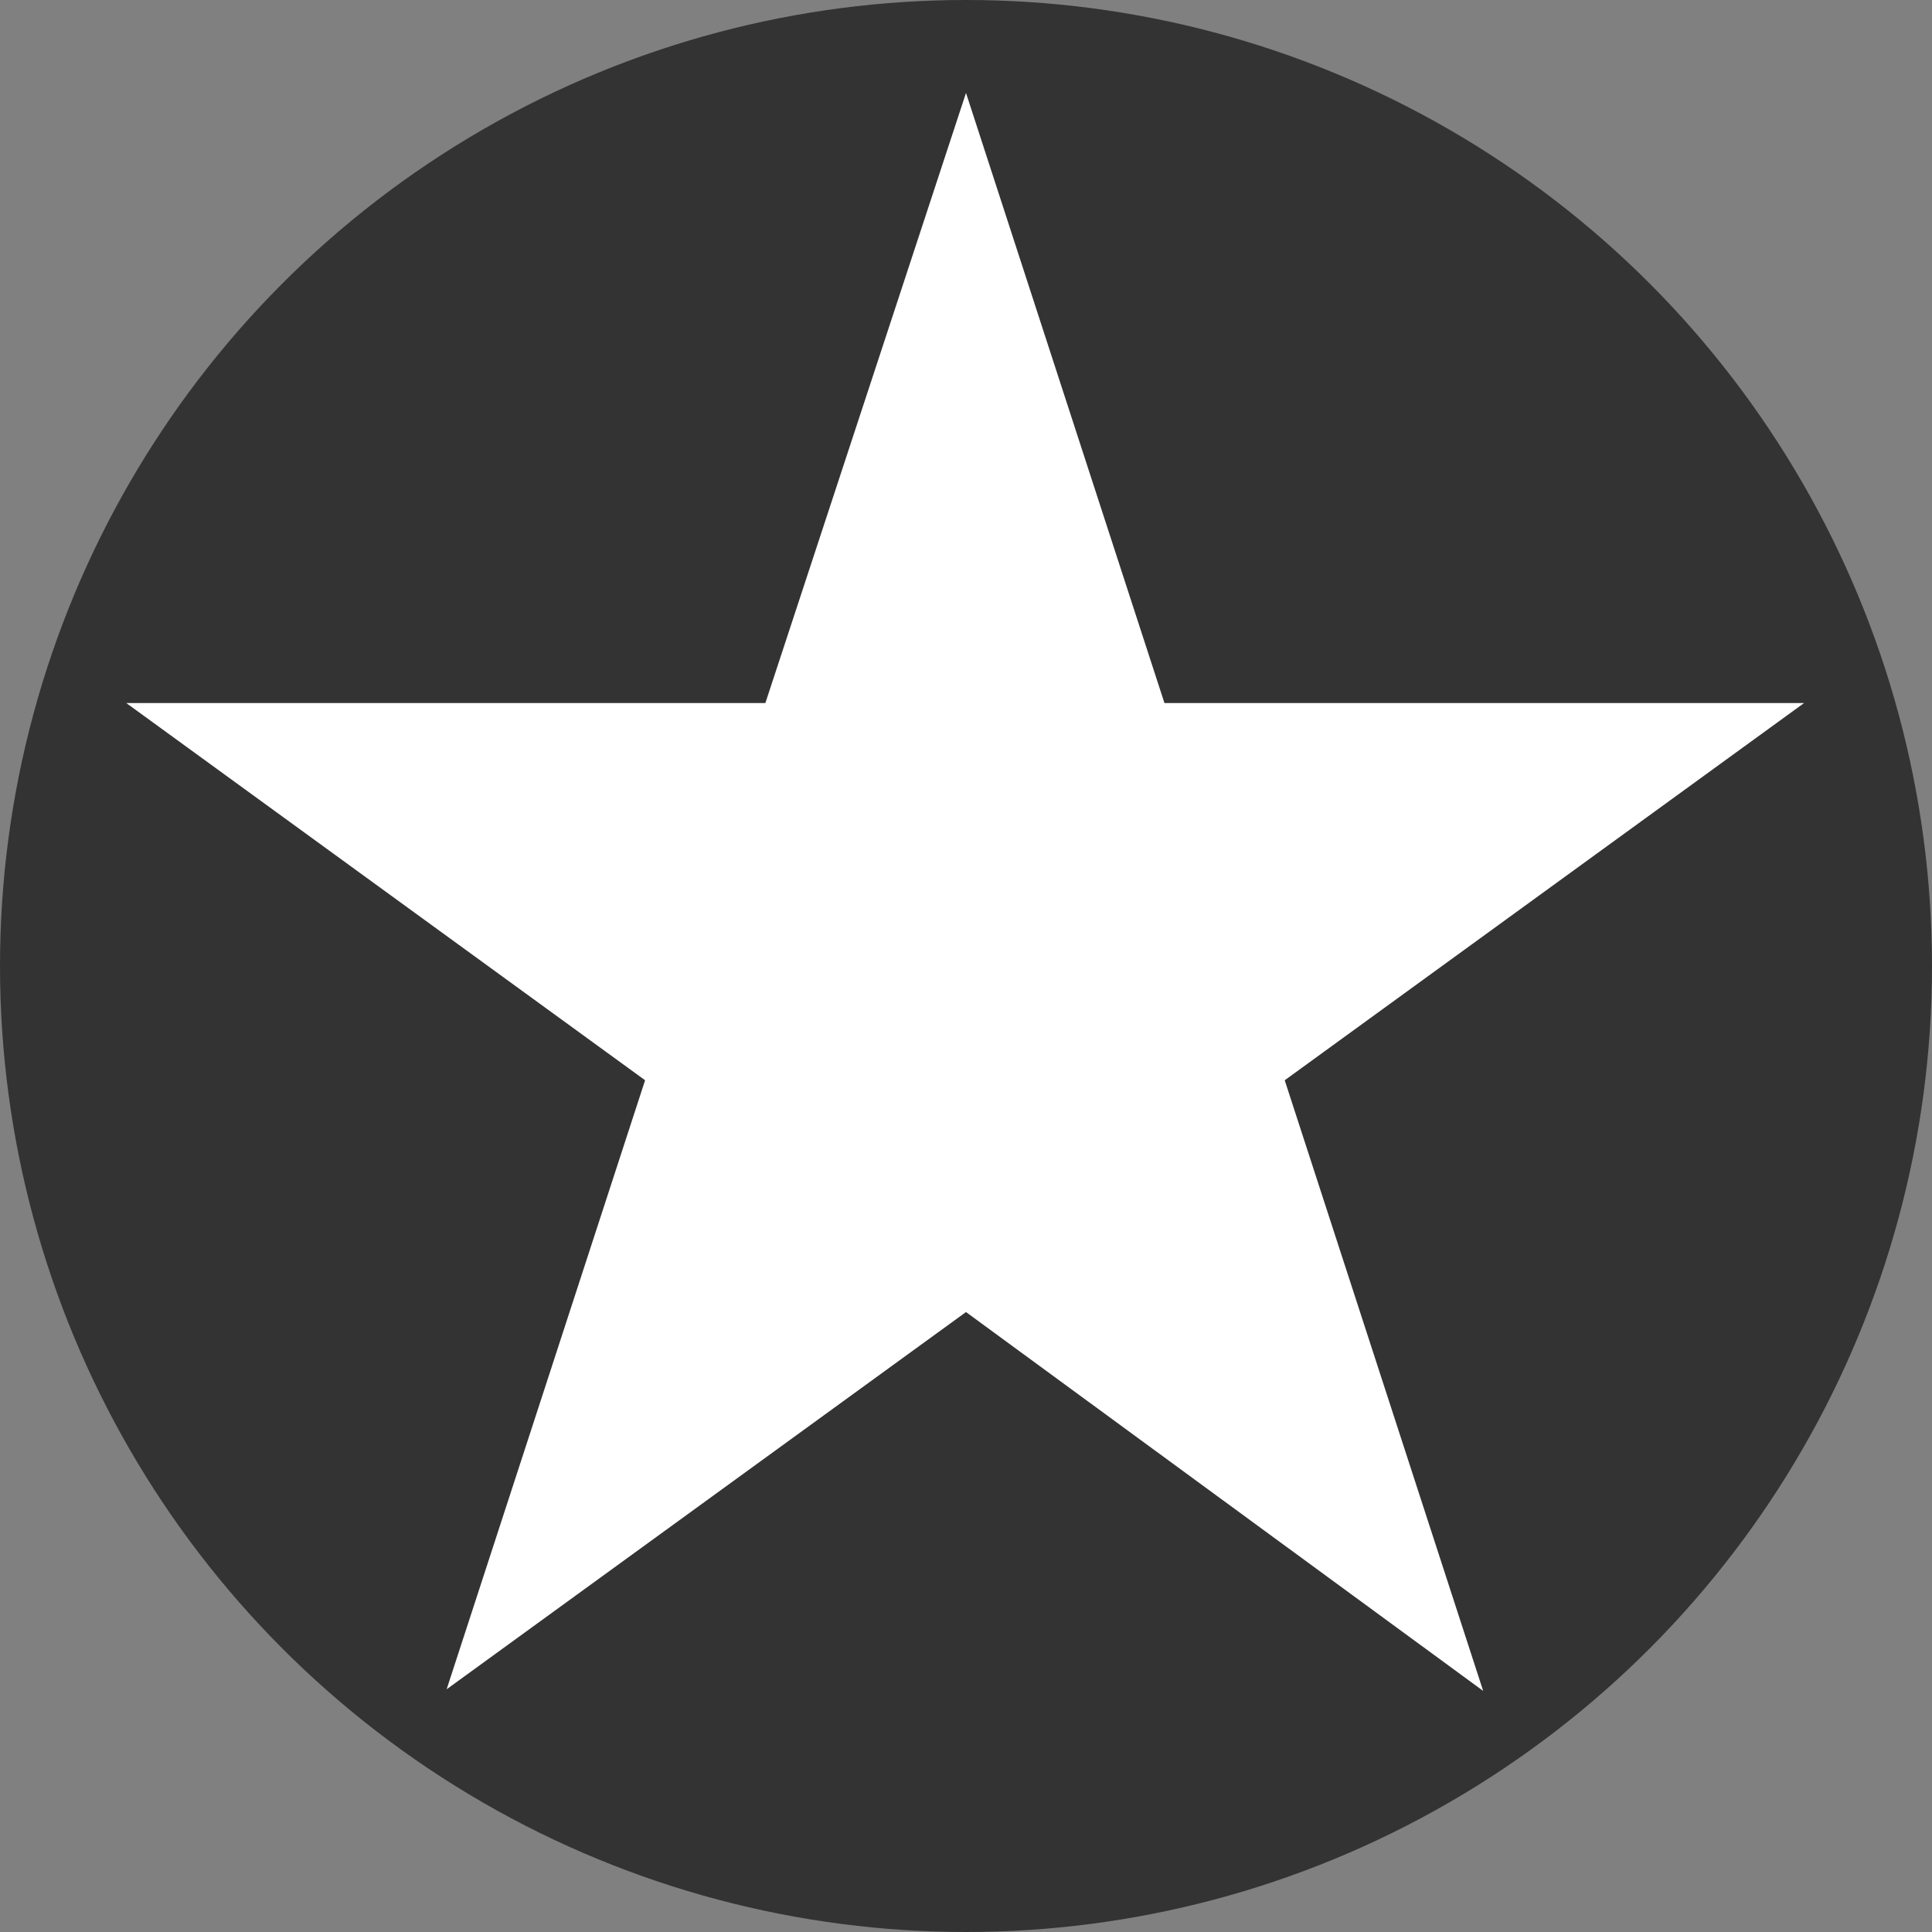
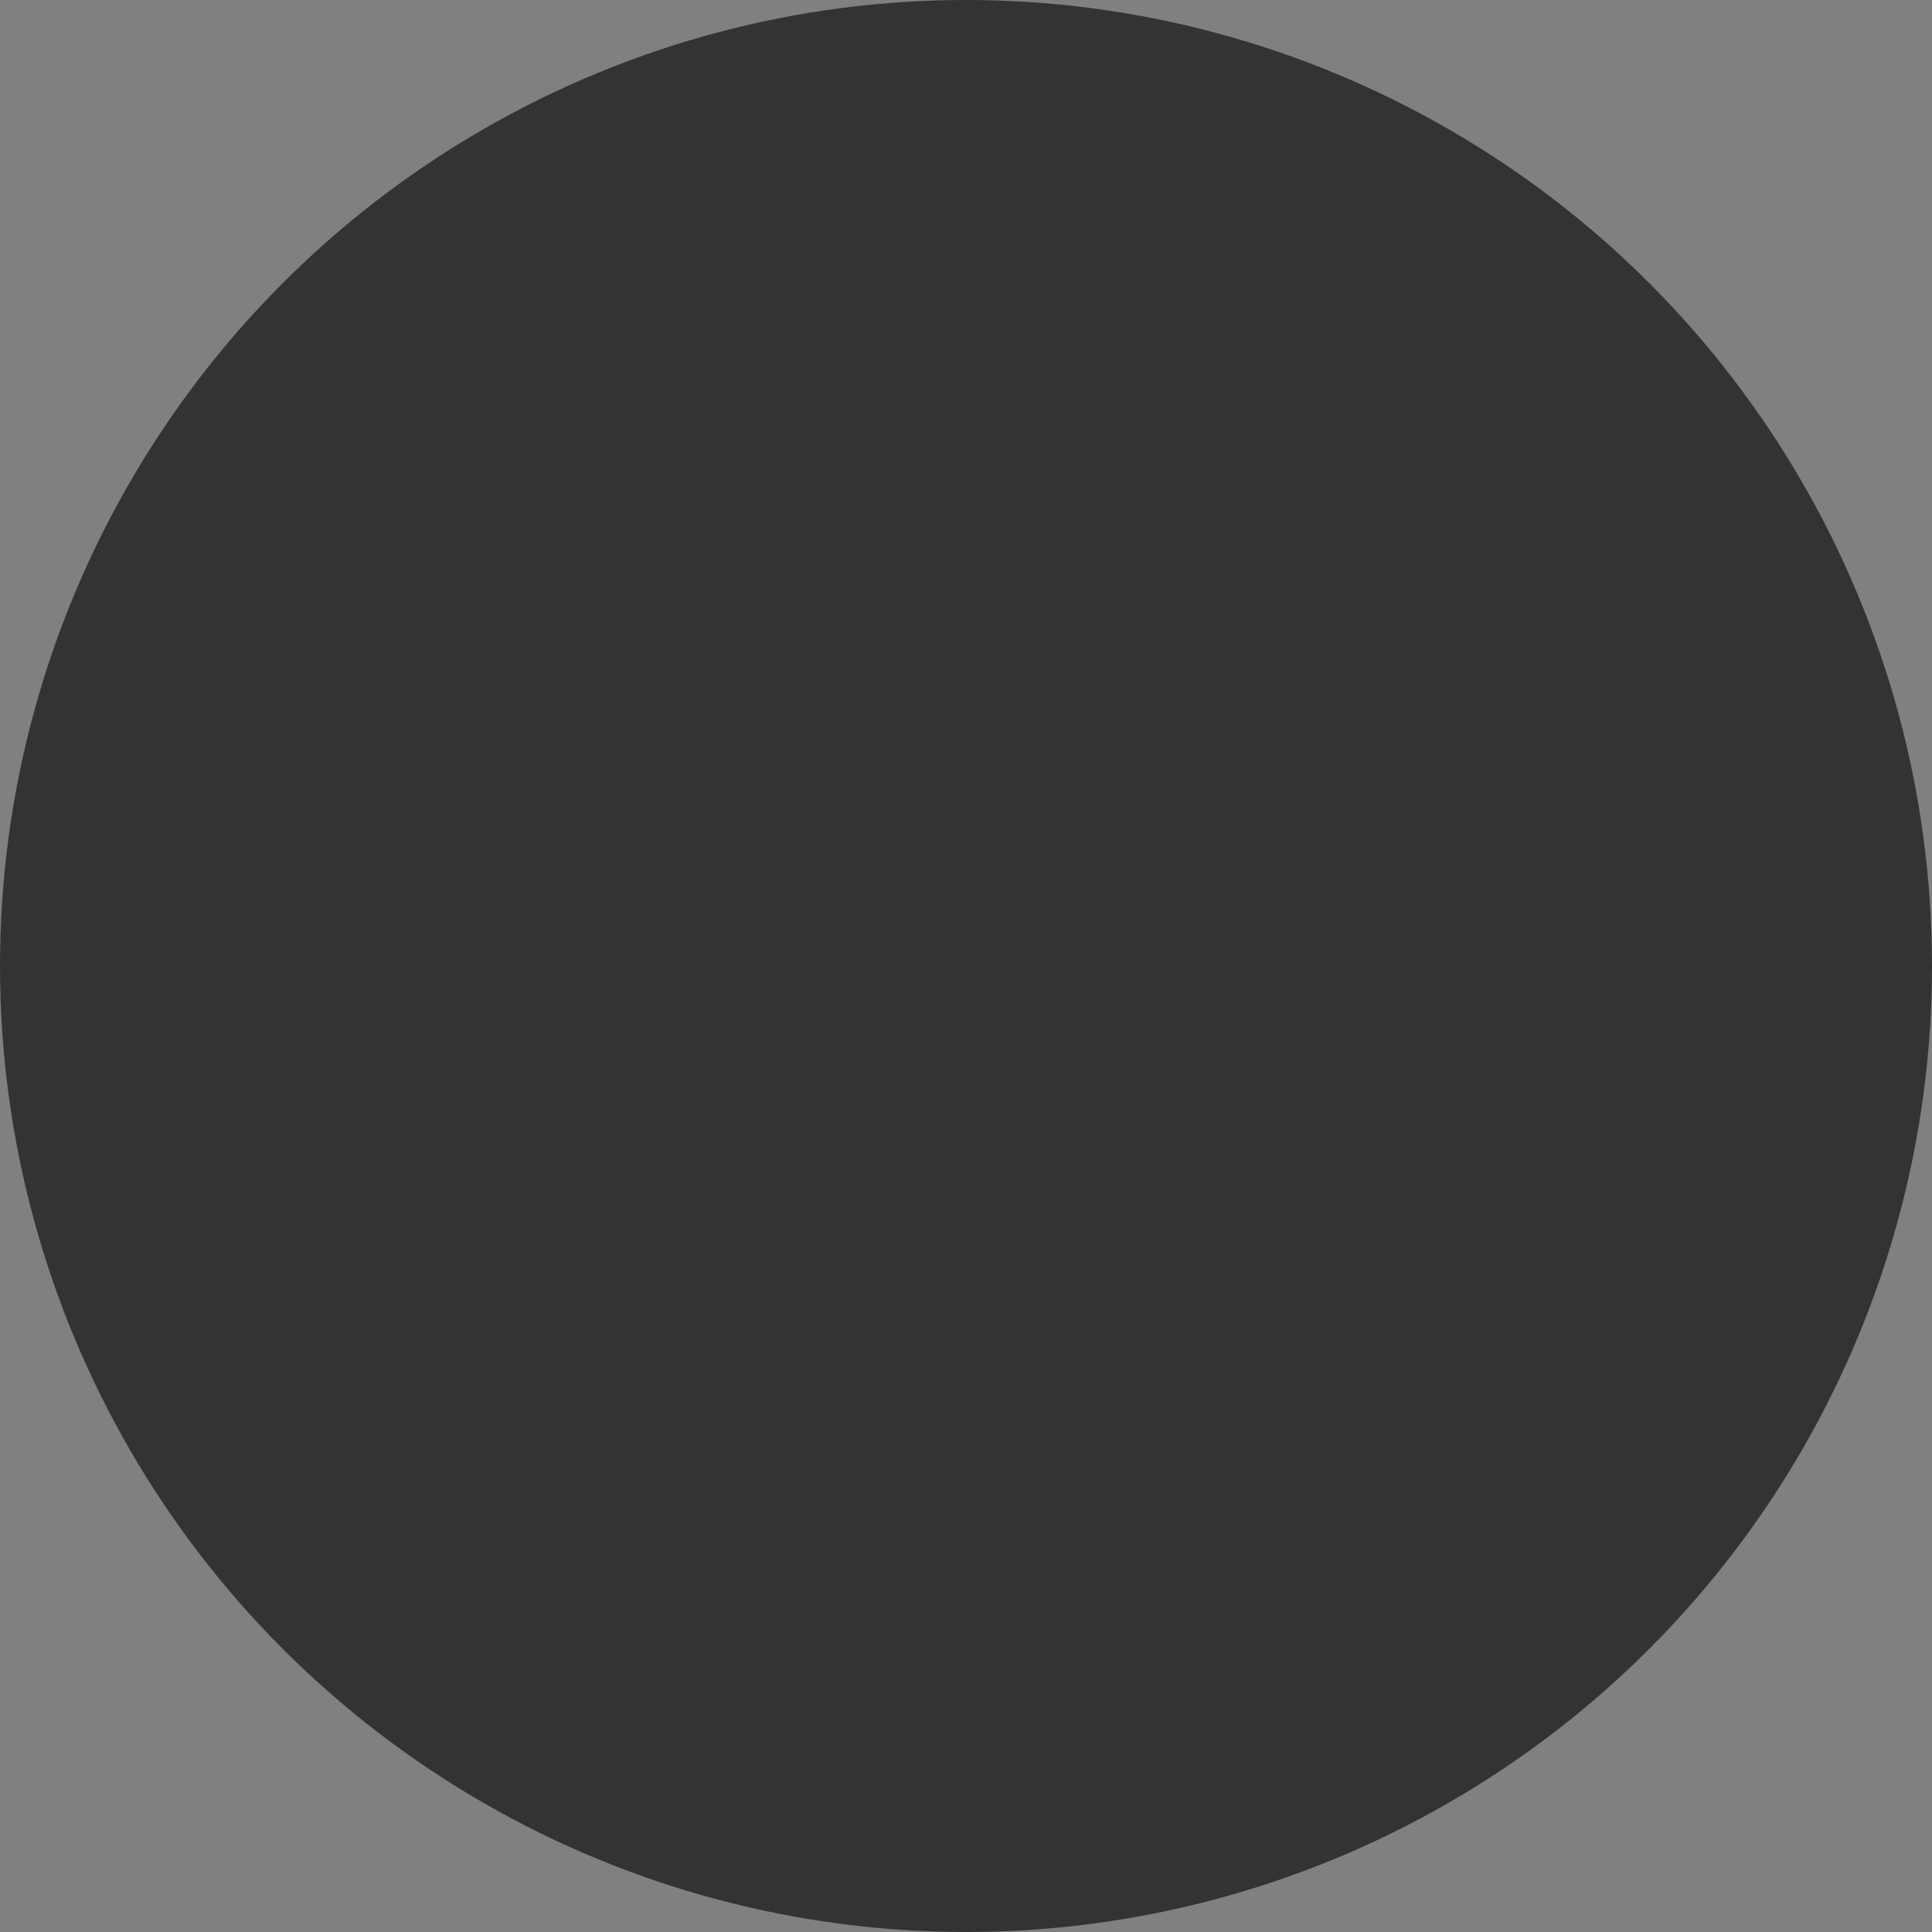
<svg xmlns="http://www.w3.org/2000/svg" viewBox="0 0 35.34 35.34">
  <rect x="0" y="0" width="35.34" height="35.34" fill="#808080" stroke="none" />
  <defs>
    <style>.a{fill:#333;}.b{fill:#fff;}</style>
  </defs>
  <circle class="a" cx="17.67" cy="17.67" r="17.67" />
-   <path class="b" d="M17.67,1.7,21.3,12.86H33l-9.5,6.9,3.63,11.17L17.67,24l-9.5,6.9L11.8,19.76l-9.49-6.9H14Z" />
</svg>